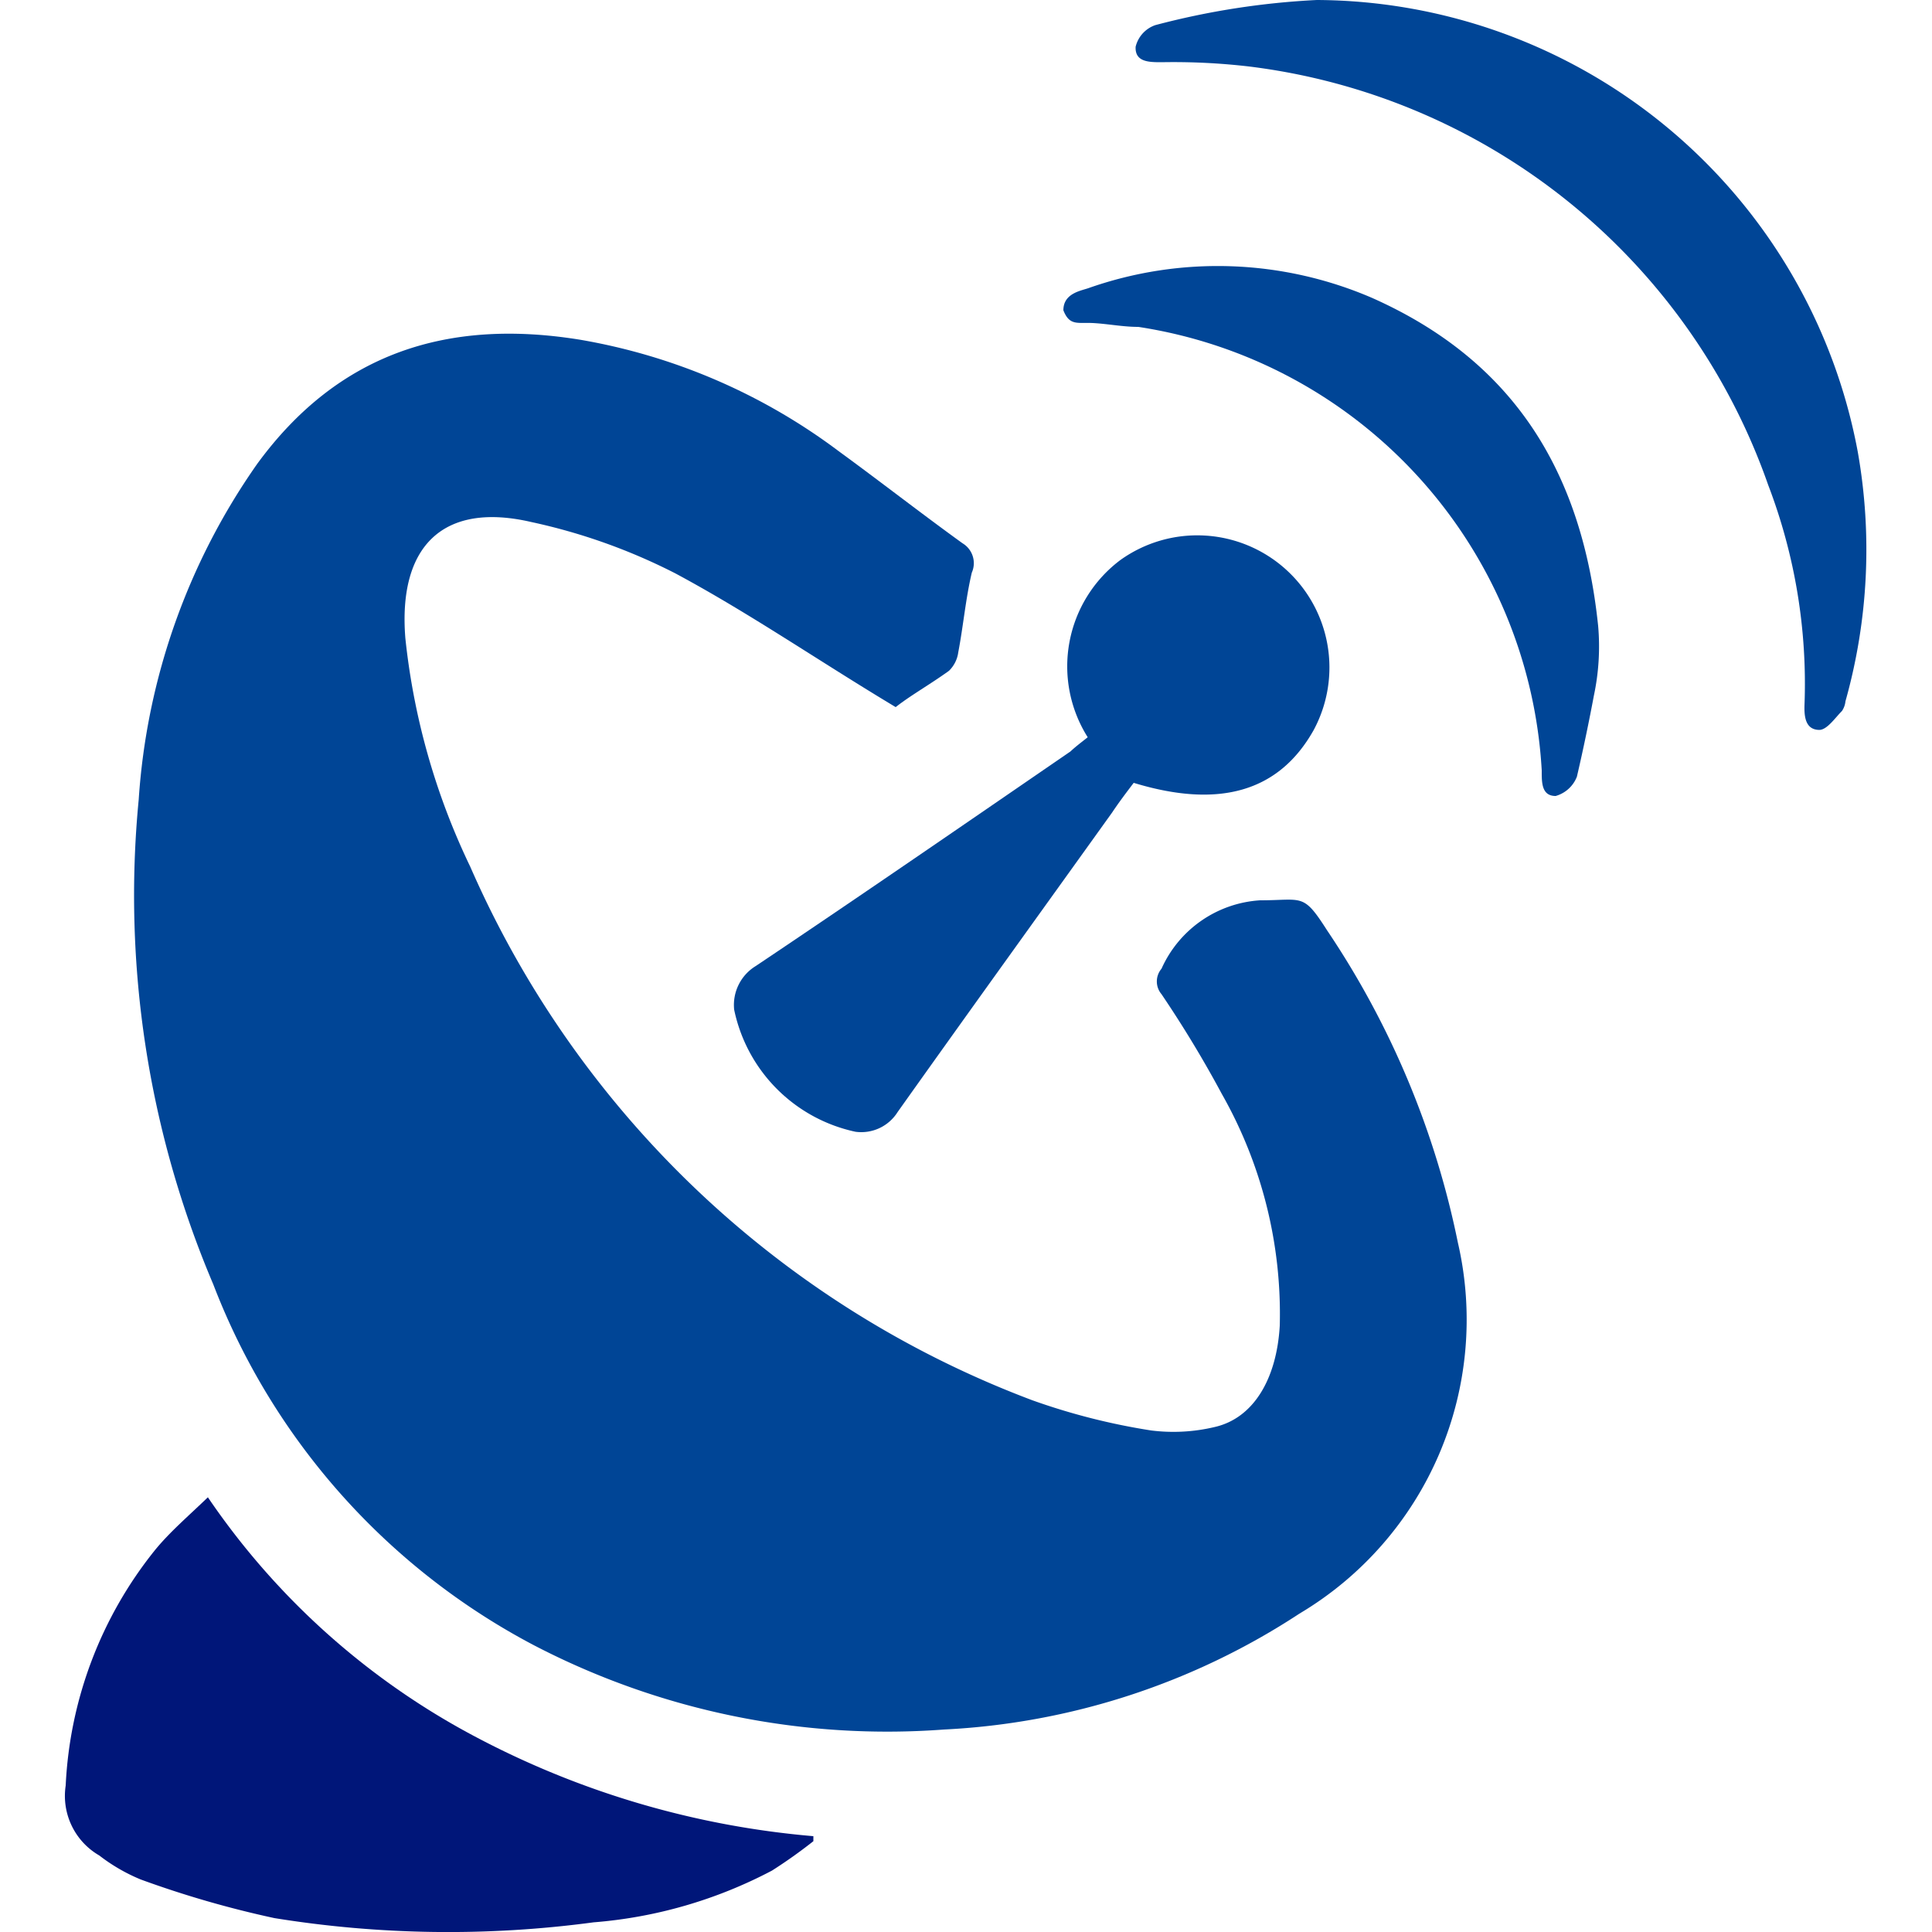
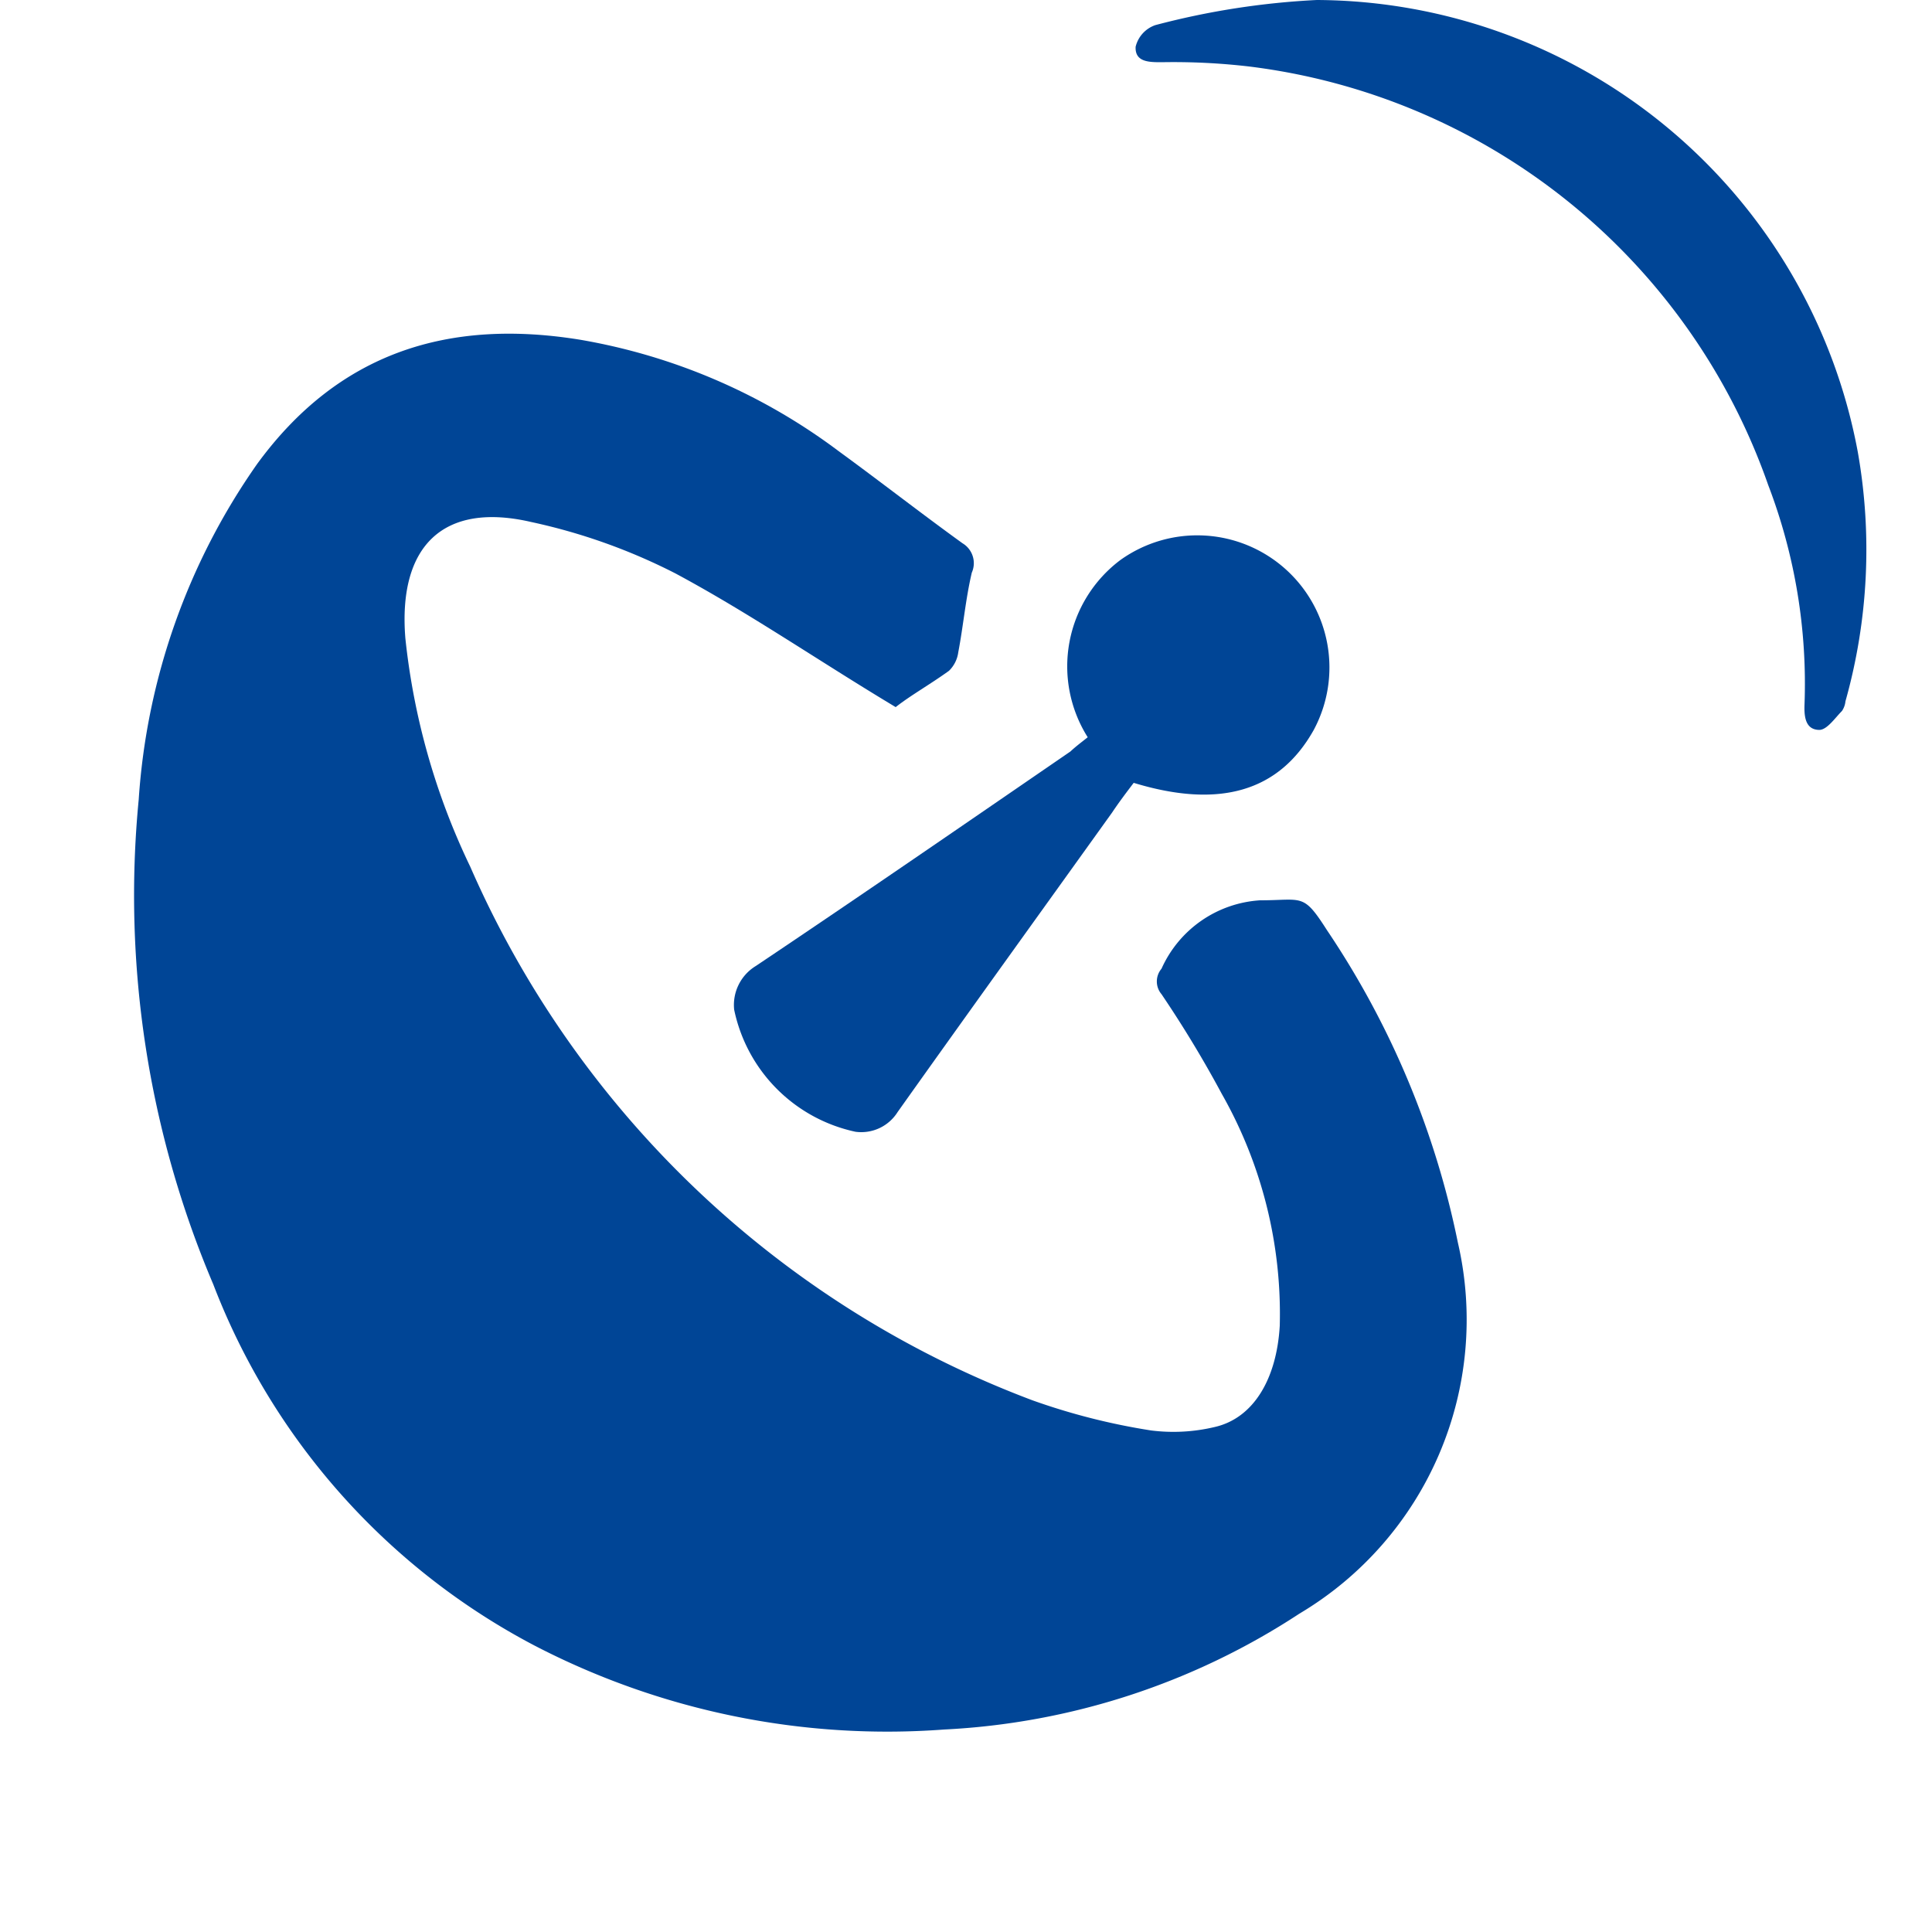
<svg xmlns="http://www.w3.org/2000/svg" id="Capa_1" data-name="Capa 1" viewBox="0 0 50 50">
  <defs>
    <style>.cls-1{fill:#004596;}.cls-2{fill:#001679;}</style>
  </defs>
  <g id="ICON">
    <path class="cls-1" d="M23.18,18.3c-2-1.2-3.78-2.43-5.7-3.46a15.21,15.21,0,0,0-3.73-1.33c-2.28-.53-3.45.62-3.26,3a17.94,17.94,0,0,0,1.68,5.92A25.78,25.78,0,0,0,26.72,36.24a16.85,16.85,0,0,0,3.07.78,4.61,4.61,0,0,0,1.65-.09c1-.23,1.6-1.24,1.68-2.62a11.53,11.53,0,0,0-1.5-6,29.47,29.47,0,0,0-1.56-2.58.51.51,0,0,1,0-.66,3,3,0,0,1,2.55-1.77c1.11,0,1.11-.2,1.73.77a22.49,22.49,0,0,1,3.39,8.09,8.85,8.85,0,0,1-4.1,9.6,18.41,18.41,0,0,1-9.2,3,19.81,19.81,0,0,1-10.61-2.18,17.73,17.73,0,0,1-8.3-9.34A25.74,25.74,0,0,1,3.59,20.69,17.07,17.07,0,0,1,6.66,12C8.76,9.13,11.59,8.24,15,8.79a15.49,15.49,0,0,1,6.71,2.89c1.07.78,2.12,1.6,3.2,2.38a.6.6,0,0,1,.24.76c-.16.68-.22,1.38-.35,2.06a.82.82,0,0,1-.24.48C24.06,17.72,23.56,18,23.18,18.3Z" />
-     <path class="cls-2" d="M5.38,38.75a19.23,19.23,0,0,0,6.91,6.19,22.82,22.82,0,0,0,8.76,2.58l0,.13a13,13,0,0,1-1.07.76,11.9,11.9,0,0,1-4.62,1.34,28.23,28.23,0,0,1-8.26-.11,26.14,26.14,0,0,1-3.46-1,4.64,4.64,0,0,1-1.07-.62,1.78,1.78,0,0,1-.87-1.81A10.51,10.51,0,0,1,4,40.13C4.38,39.66,4.86,39.25,5.38,38.75Z" />
    <path class="cls-1" d="M28.15,19.08A3.44,3.44,0,0,1,29,14.49a3.42,3.42,0,0,1,5,4.4c-.89,1.59-2.43,2.05-4.66,1.37-.19.25-.38.5-.56.77-1.85,2.58-3.71,5.16-5.55,7.75a1.11,1.11,0,0,1-1.09.51A4.08,4.08,0,0,1,19,26.13,1.18,1.18,0,0,1,19.56,25c2.73-1.83,5.43-3.69,8.14-5.55C27.85,19.31,28,19.2,28.15,19.08Z" />
    <path class="cls-1" d="M34.08,0a14.31,14.31,0,0,1,14,11.7,14.5,14.5,0,0,1-.32,6.45.54.54,0,0,1-.09.25c-.18.18-.38.48-.58.49-.36,0-.4-.33-.39-.64a14.39,14.39,0,0,0-.94-5.7A16.35,16.35,0,0,0,32.32,1.72a16.87,16.87,0,0,0-2.25-.11c-.33,0-.7,0-.68-.4A.79.79,0,0,1,29.9.65,20.18,20.18,0,0,1,34.08,0Z" />
-     <path class="cls-1" d="M41.36,16.2A6.11,6.11,0,0,1,41.25,18c-.12.64-.27,1.37-.44,2.1a.83.83,0,0,1-.55.5c-.37,0-.36-.36-.36-.66A12.32,12.32,0,0,0,29.46,8.46c-.4,0-.79-.08-1.18-.1s-.6.08-.76-.33c0-.43.43-.5.64-.57a10.08,10.08,0,0,1,7.35.25C39.13,9.32,40.94,12.15,41.36,16.2Z" />
  </g>
</svg>